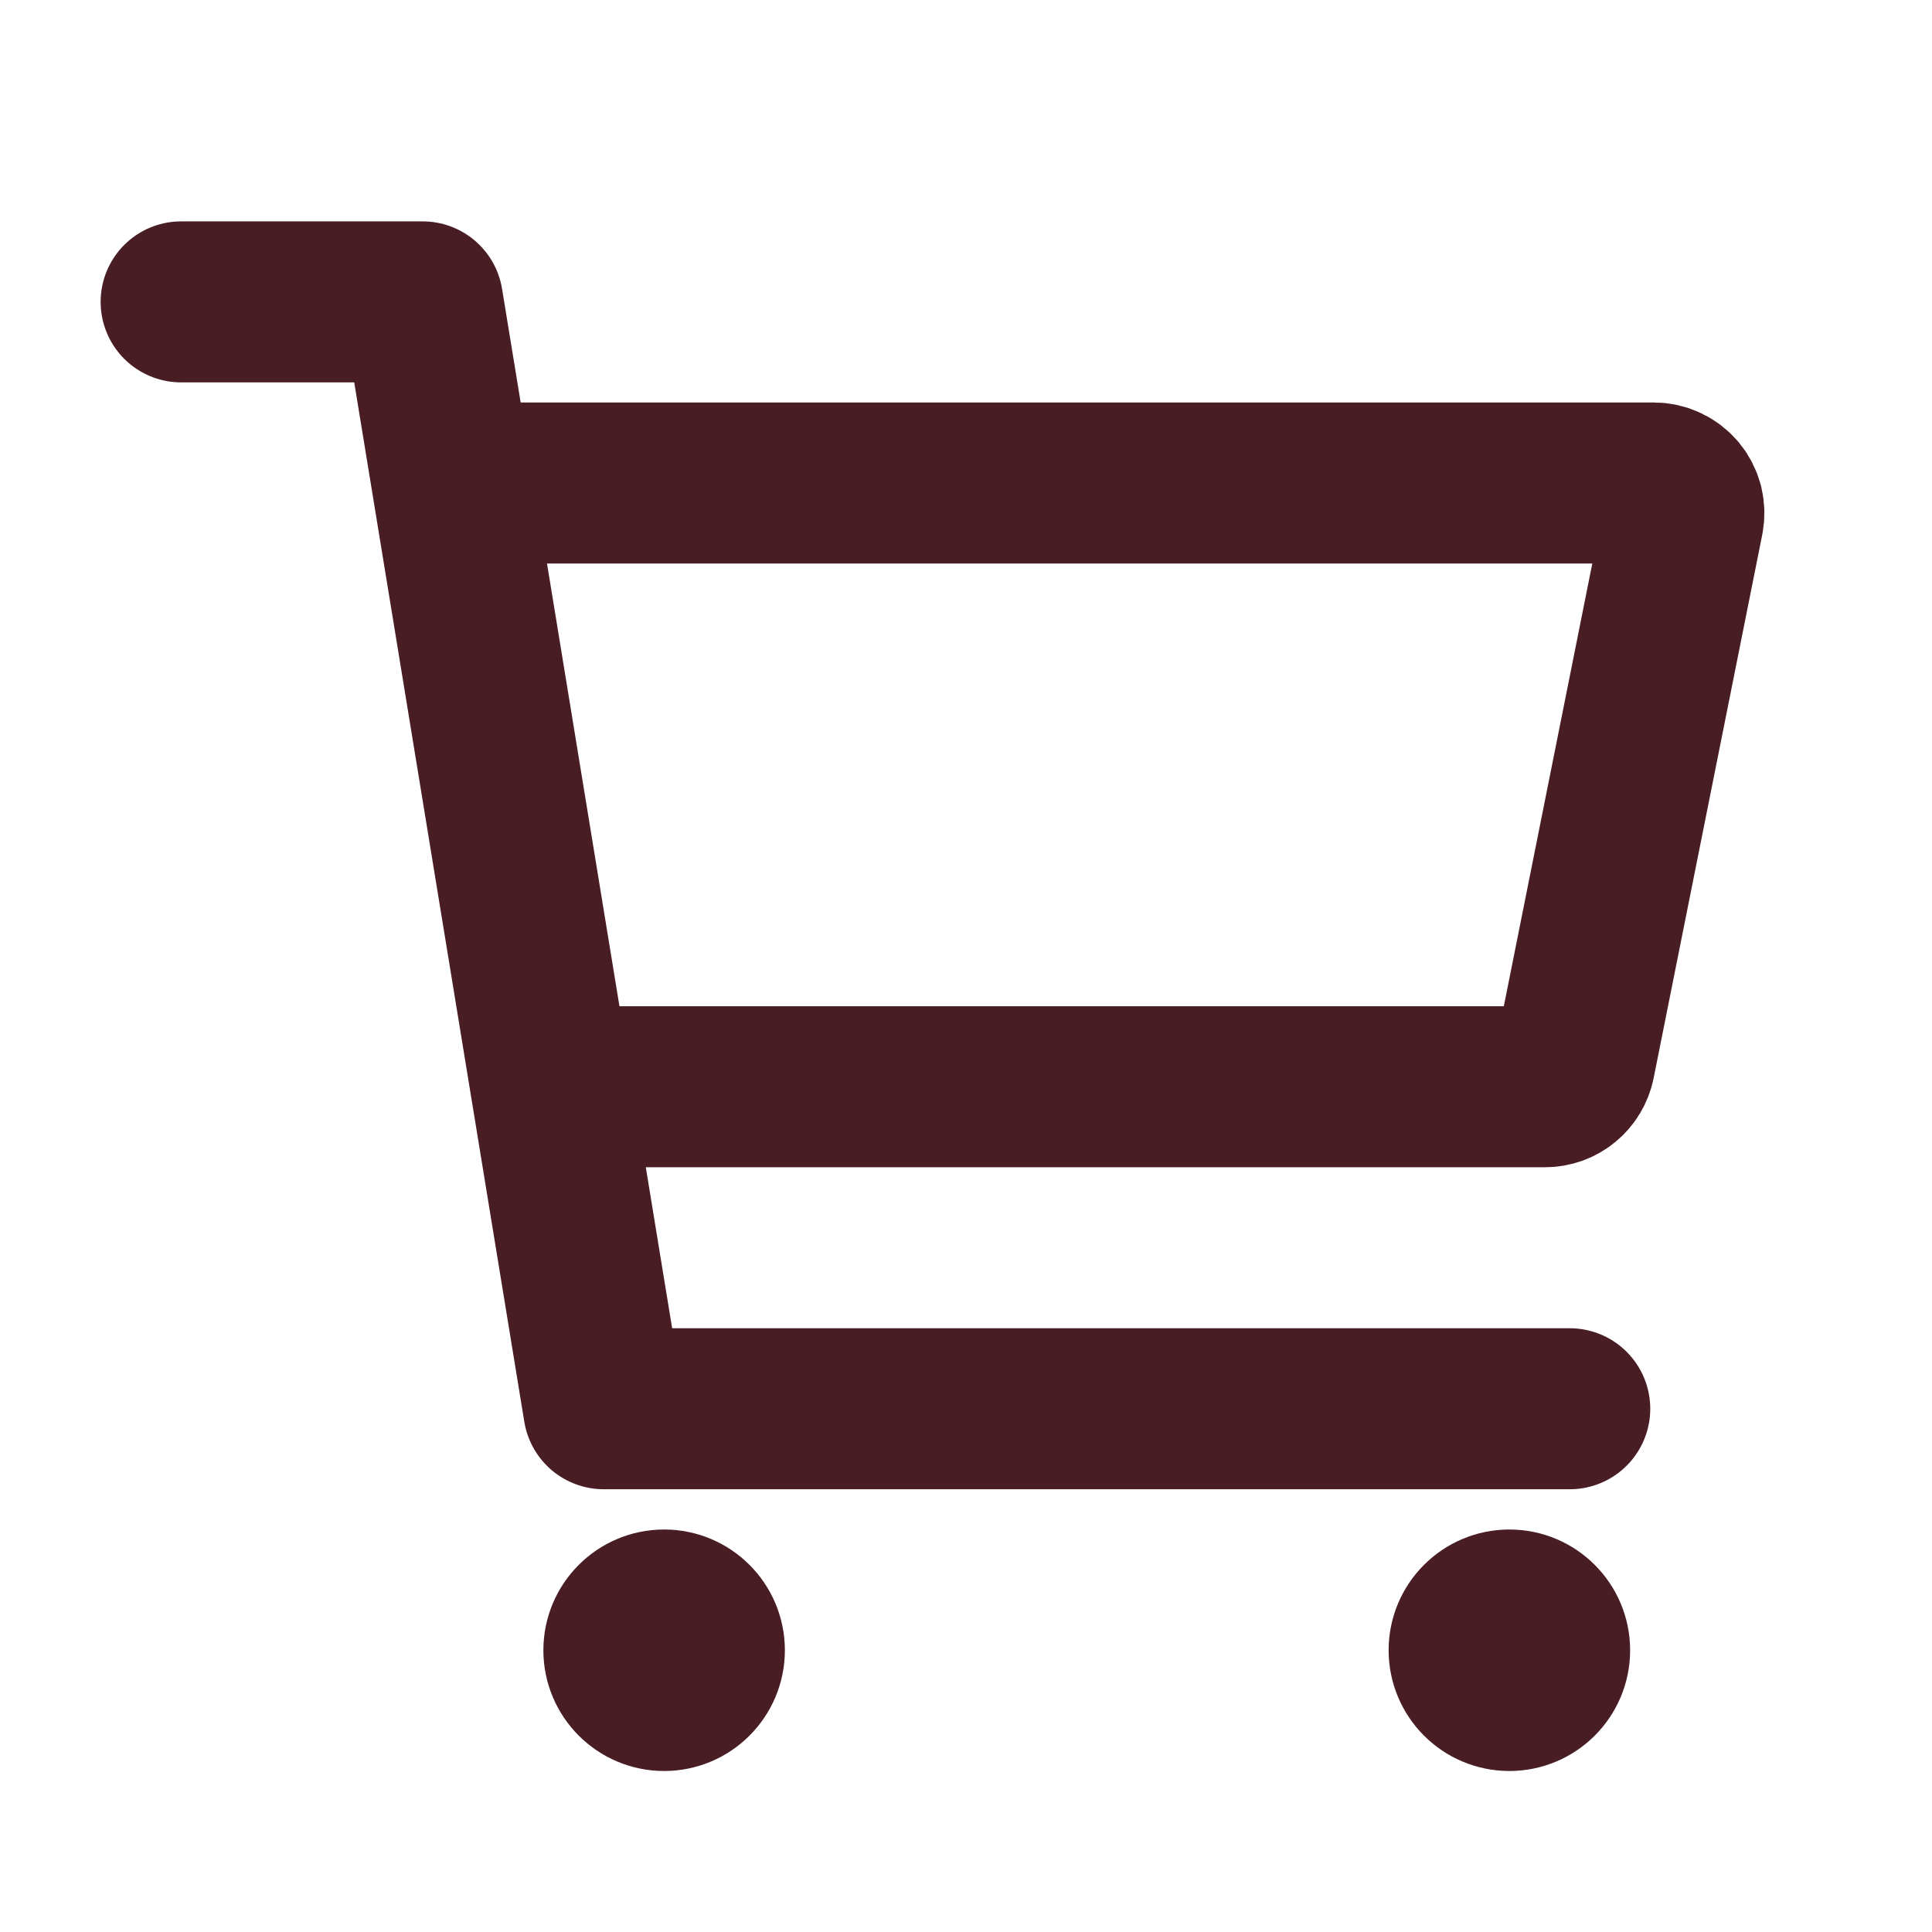
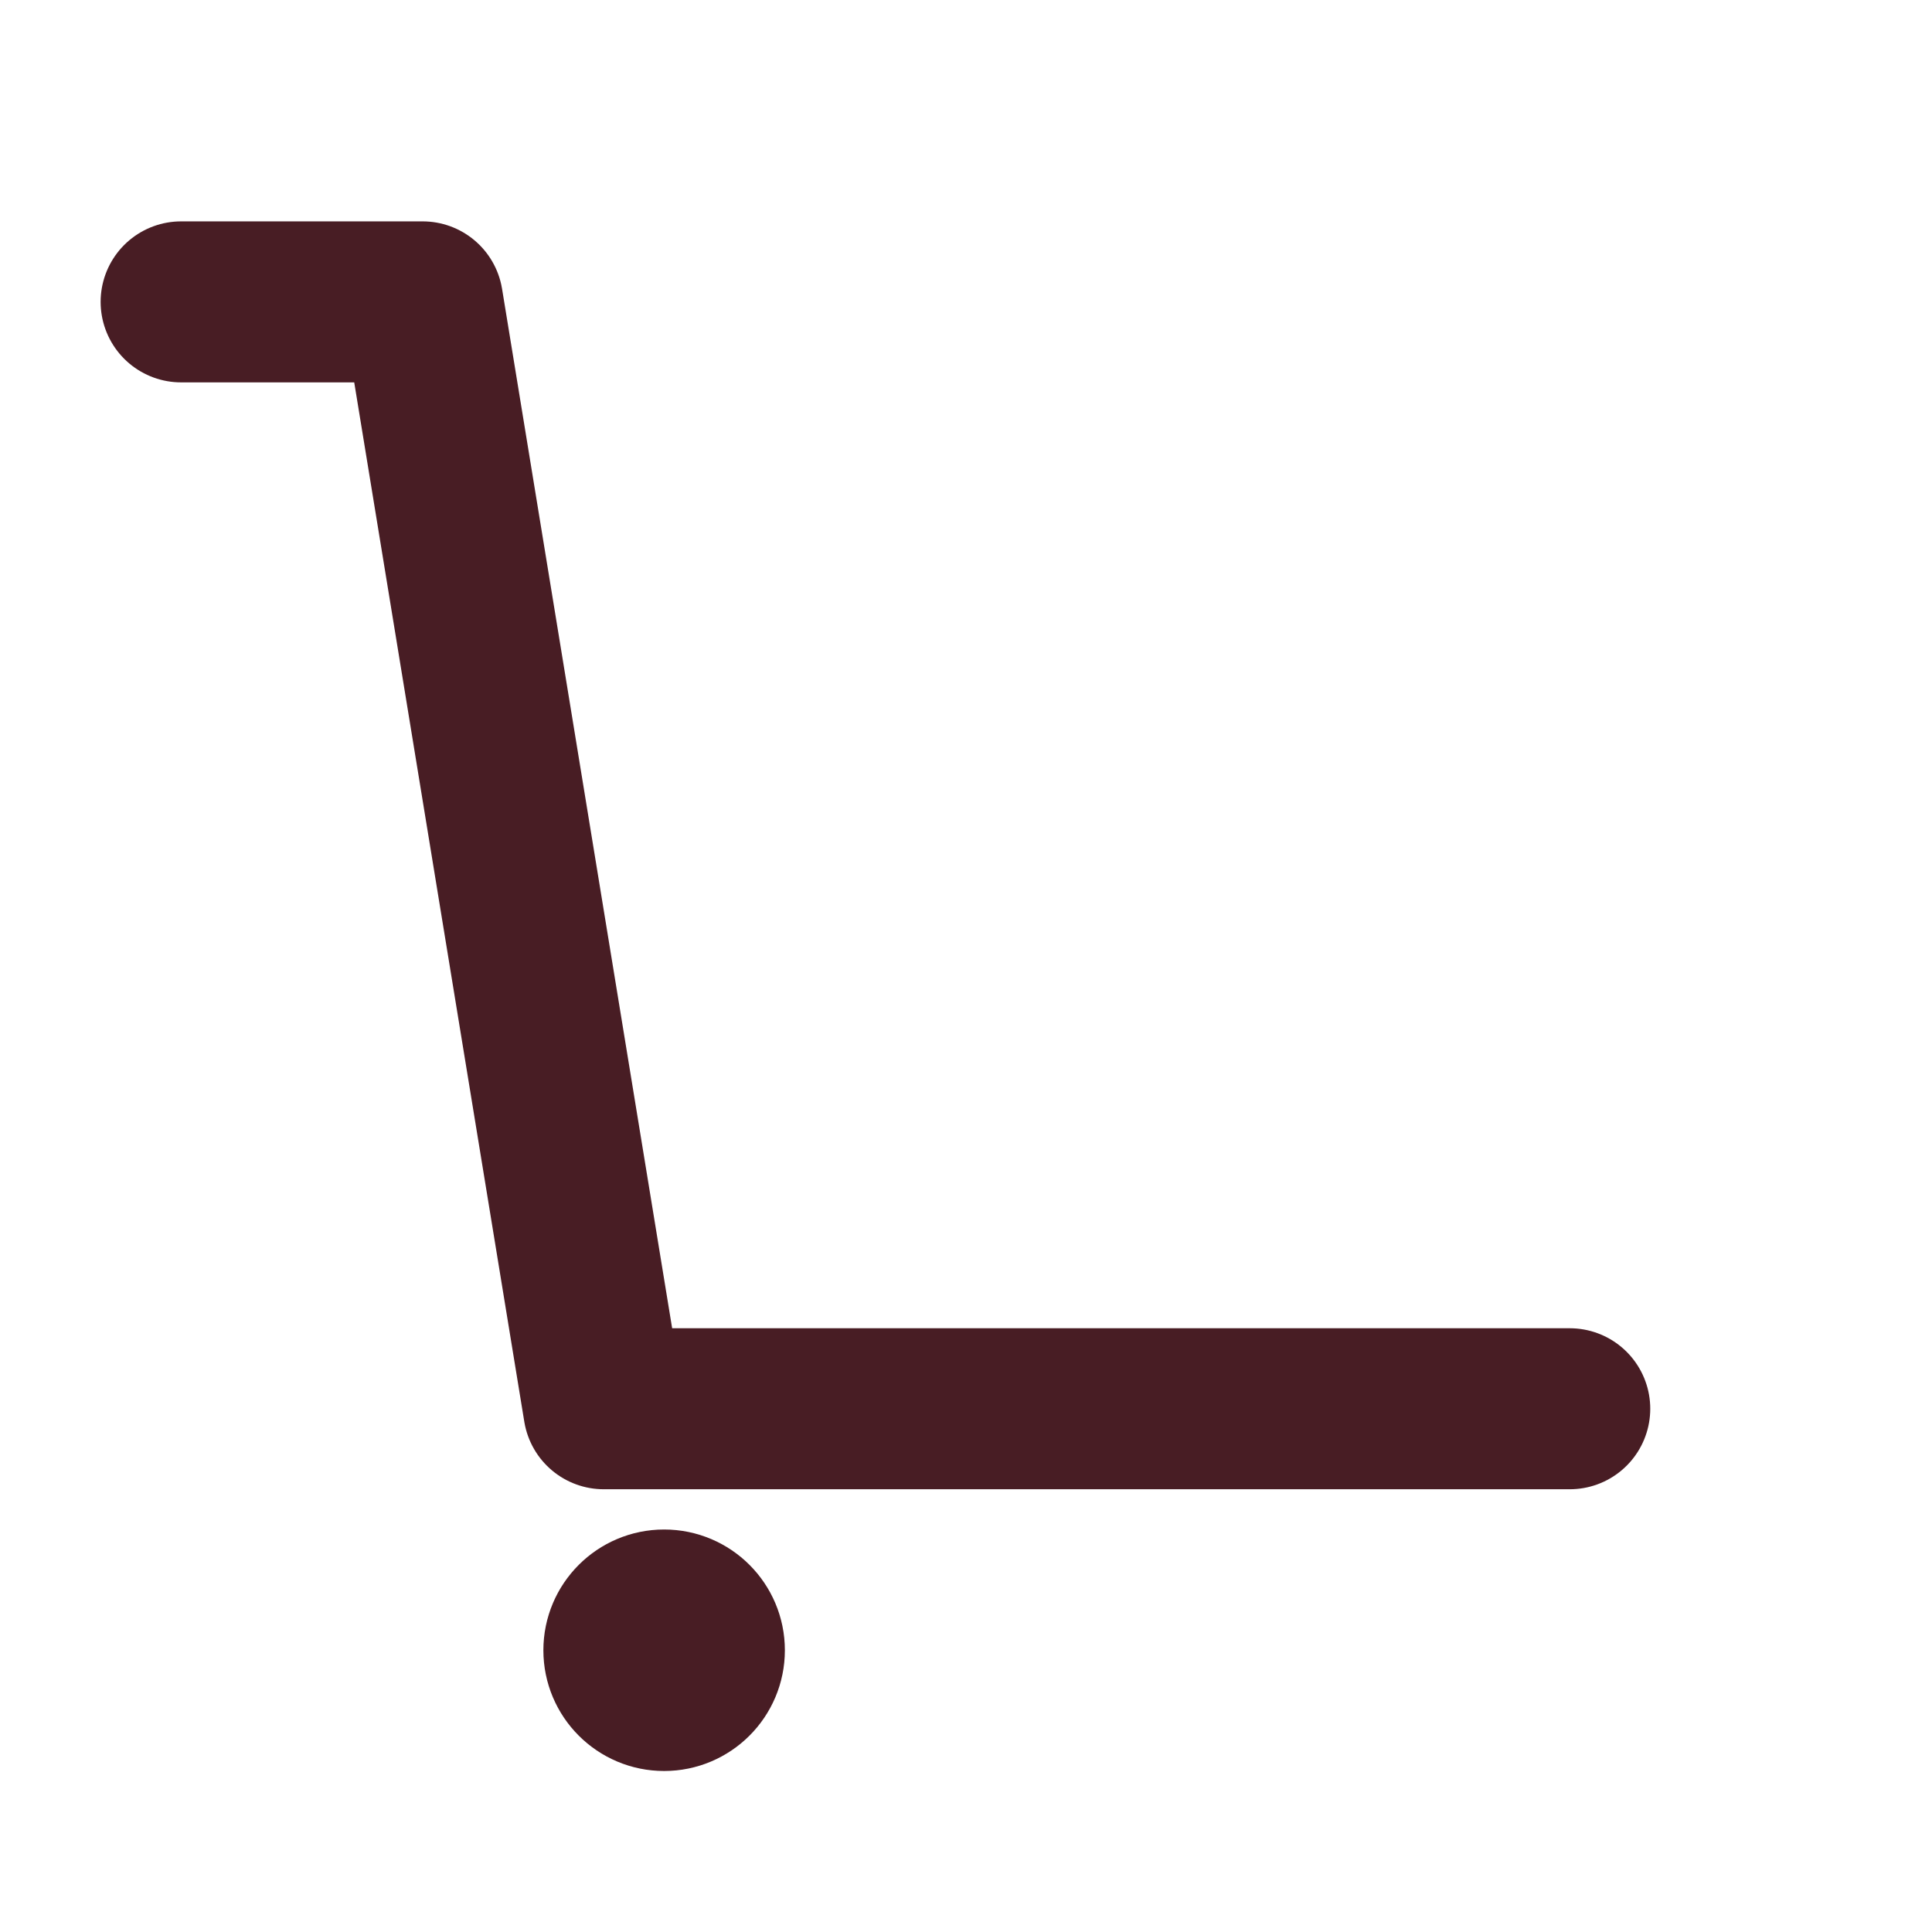
<svg xmlns="http://www.w3.org/2000/svg" width="24" height="24" viewBox="0 0 24 24" fill="none">
  <path d="M8.25 21.25C8.664 21.25 9 20.914 9 20.5C9 20.086 8.664 19.75 8.25 19.75C7.836 19.75 7.5 20.086 7.5 20.5C7.5 20.914 7.836 21.25 8.25 21.25Z" stroke="#481D24" stroke-width="1.5" stroke-linecap="round" stroke-linejoin="round" />
-   <path d="M18.75 21.25C19.164 21.25 19.5 20.914 19.5 20.5C19.5 20.086 19.164 19.75 18.75 19.75C18.336 19.75 18 20.086 18 20.5C18 20.914 18.336 21.25 18.75 21.25Z" stroke="#481D24" stroke-width="1.5" stroke-linecap="round" stroke-linejoin="round" />
  <path d="M2.25 3.75H5.25L7.5 17.5H19.5" stroke="#481D24" stroke-width="2" stroke-linecap="round" stroke-linejoin="round" />
-   <path d="M7.5 13.5H19.192C19.279 13.5 19.363 13.47 19.43 13.415C19.497 13.36 19.543 13.284 19.561 13.199L20.91 6.449C20.921 6.394 20.92 6.338 20.907 6.284C20.893 6.23 20.868 6.18 20.833 6.137C20.797 6.094 20.753 6.06 20.703 6.036C20.653 6.012 20.598 6 20.543 6H6" stroke="#481D24" stroke-width="2" stroke-linecap="round" stroke-linejoin="round" />
</svg>